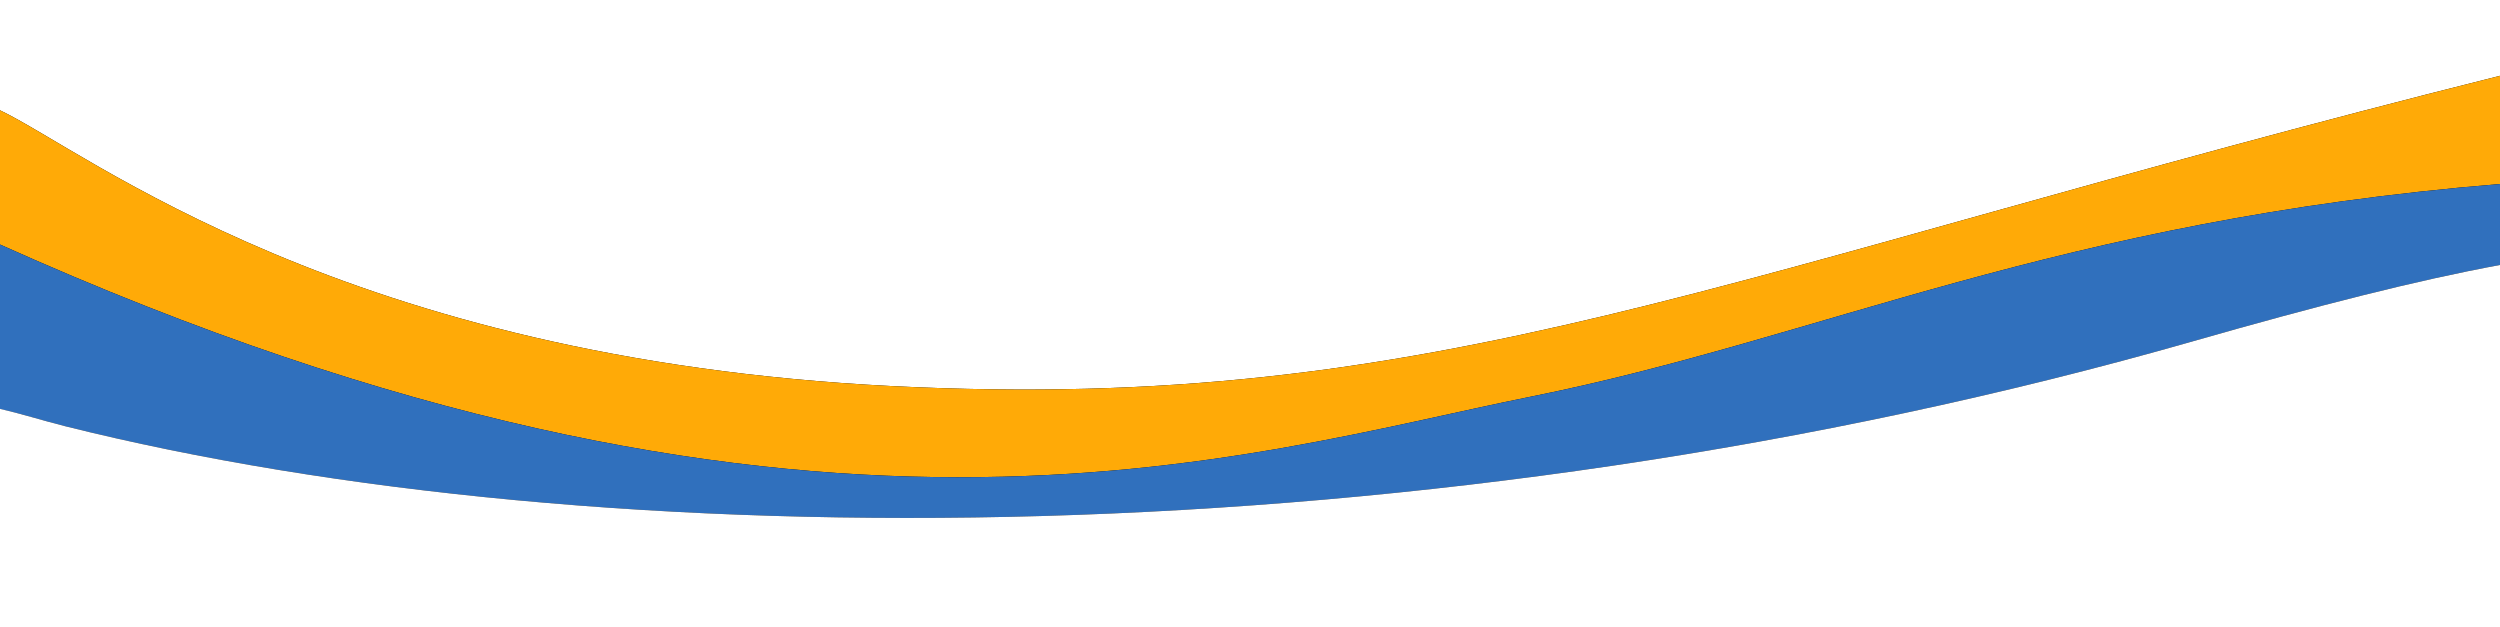
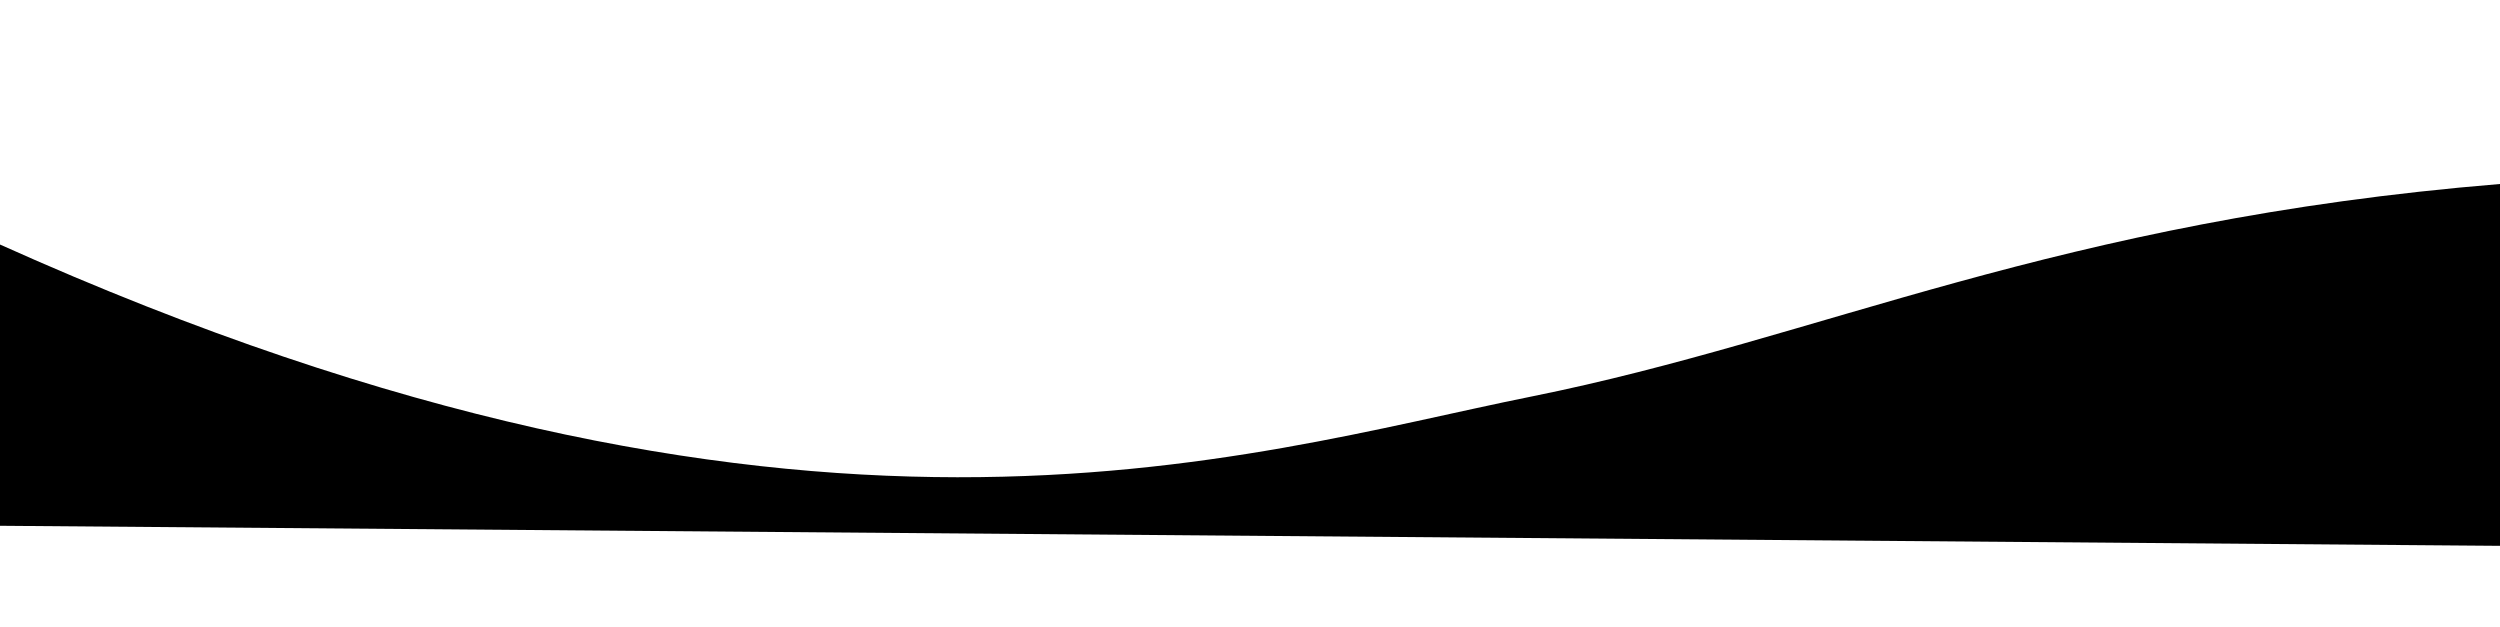
<svg xmlns="http://www.w3.org/2000/svg" version="1.1" viewBox="0 0 1920 481.8" xml:space="preserve">
  <style type="text/css"> .st0{filter:url(#c);} .st1{fill:#FFAA07;} .st2{filter:url(#b);} .st3{fill:#3070BD;} .st4{filter:url(#a);} .st5{fill:#FFFFFF;} </style>
  <filter id="a" x="-6.3%" y="-50.2%" width="112.7%" height="200.4%">
    <feMorphology in="SourceAlpha" operator="dilate" radius="1.5" result="shadowSpreadOuter1" />
    <feOffset dx="0" dy="0" in="shadowSpreadOuter1" result="shadowOffsetOuter1" />
    <feGaussianBlur in="shadowOffsetOuter1" result="shadowBlurOuter1" stdDeviation="39" />
    <feColorMatrix in="shadowBlurOuter1" values="0 0 0 0 0 0 0 0 0 0 0 0 0 0 0 0 0 0 0.5 0" />
  </filter>
  <filter id="b" x="-3.8%" y="-26.4%" width="107.7%" height="152.9%">
    <feMorphology in="SourceAlpha" operator="dilate" radius="3" result="shadowSpreadOuter1" />
    <feOffset dx="0" dy="0" in="shadowSpreadOuter1" result="shadowOffsetOuter1" />
    <feGaussianBlur in="shadowOffsetOuter1" result="shadowBlurOuter1" stdDeviation="21.5" />
    <feColorMatrix in="shadowBlurOuter1" values="0 0 0 0 0 0 0 0 0 0 0 0 0 0 0 0 0 0 0.5 0" />
  </filter>
  <filter id="c" x="-4.8%" y="-27.9%" width="109.7%" height="155.7%">
    <feMorphology in="SourceAlpha" operator="dilate" radius="2" result="shadowSpreadOuter1" />
    <feOffset dx="0" dy="0" in="shadowSpreadOuter1" result="shadowOffsetOuter1" />
    <feGaussianBlur in="shadowOffsetOuter1" result="shadowBlurOuter1" stdDeviation="29" />
    <feColorMatrix in="shadowBlurOuter1" values="0 0 0 0 0 0 0 0 0 0 0 0 0 0 0 0 0 0 0.5 0" />
  </filter>
  <title>vlnky aga ihriska copy</title>
  <desc>Created with Sketch.</desc>
  <g transform="translate(0 80)">
    <g class="st0">
-       <path d="m0 4.7c67.5 32.1 263.8 190.5 684.9 211.8s633.6-87.4 1235.1-238.3v333.7h-1920v-307.2z" />
-     </g>
-     <path class="st1" d="m0 4.7c67.5 32.1 263.8 190.5 684.9 211.8s633.6-87.4 1235.1-238.3v333.7h-1920v-307.2z" />
+       </g>
    <g class="st2">
      <path d="m0 107.8c614.7 276.2 953.7 161.5 1176.3 116.7s402.1-135.1 743.7-163.2v277.9l-1920-15.4v-216z" />
    </g>
-     <path class="st3" d="m0 107.8c614.7 276.2 953.7 161.5 1176.3 116.7s402.1-135.1 743.7-163.2v277.9l-1920-15.4v-216z" />
    <g class="st4">
-       <path d="m49.5 247.2c411.5 103 1047.3 103 1635.4-65.3 95.5-27.3 171.7-46.7 235.1-58.4v128.6l-1149.9 76.2-770.1-24v-70.2c15.4 3.4 32.2 8.7 49.5 13.1z" />
-     </g>
-     <path class="st5" d="m49.5 247.2c411.5 103 1047.3 103 1635.4-65.3 95.5-27.3 171.7-46.7 235.1-58.4v278.3h-1920v-167.8c15.4 3.5 32.2 8.8 49.5 13.2z" />
+       </g>
  </g>
</svg>